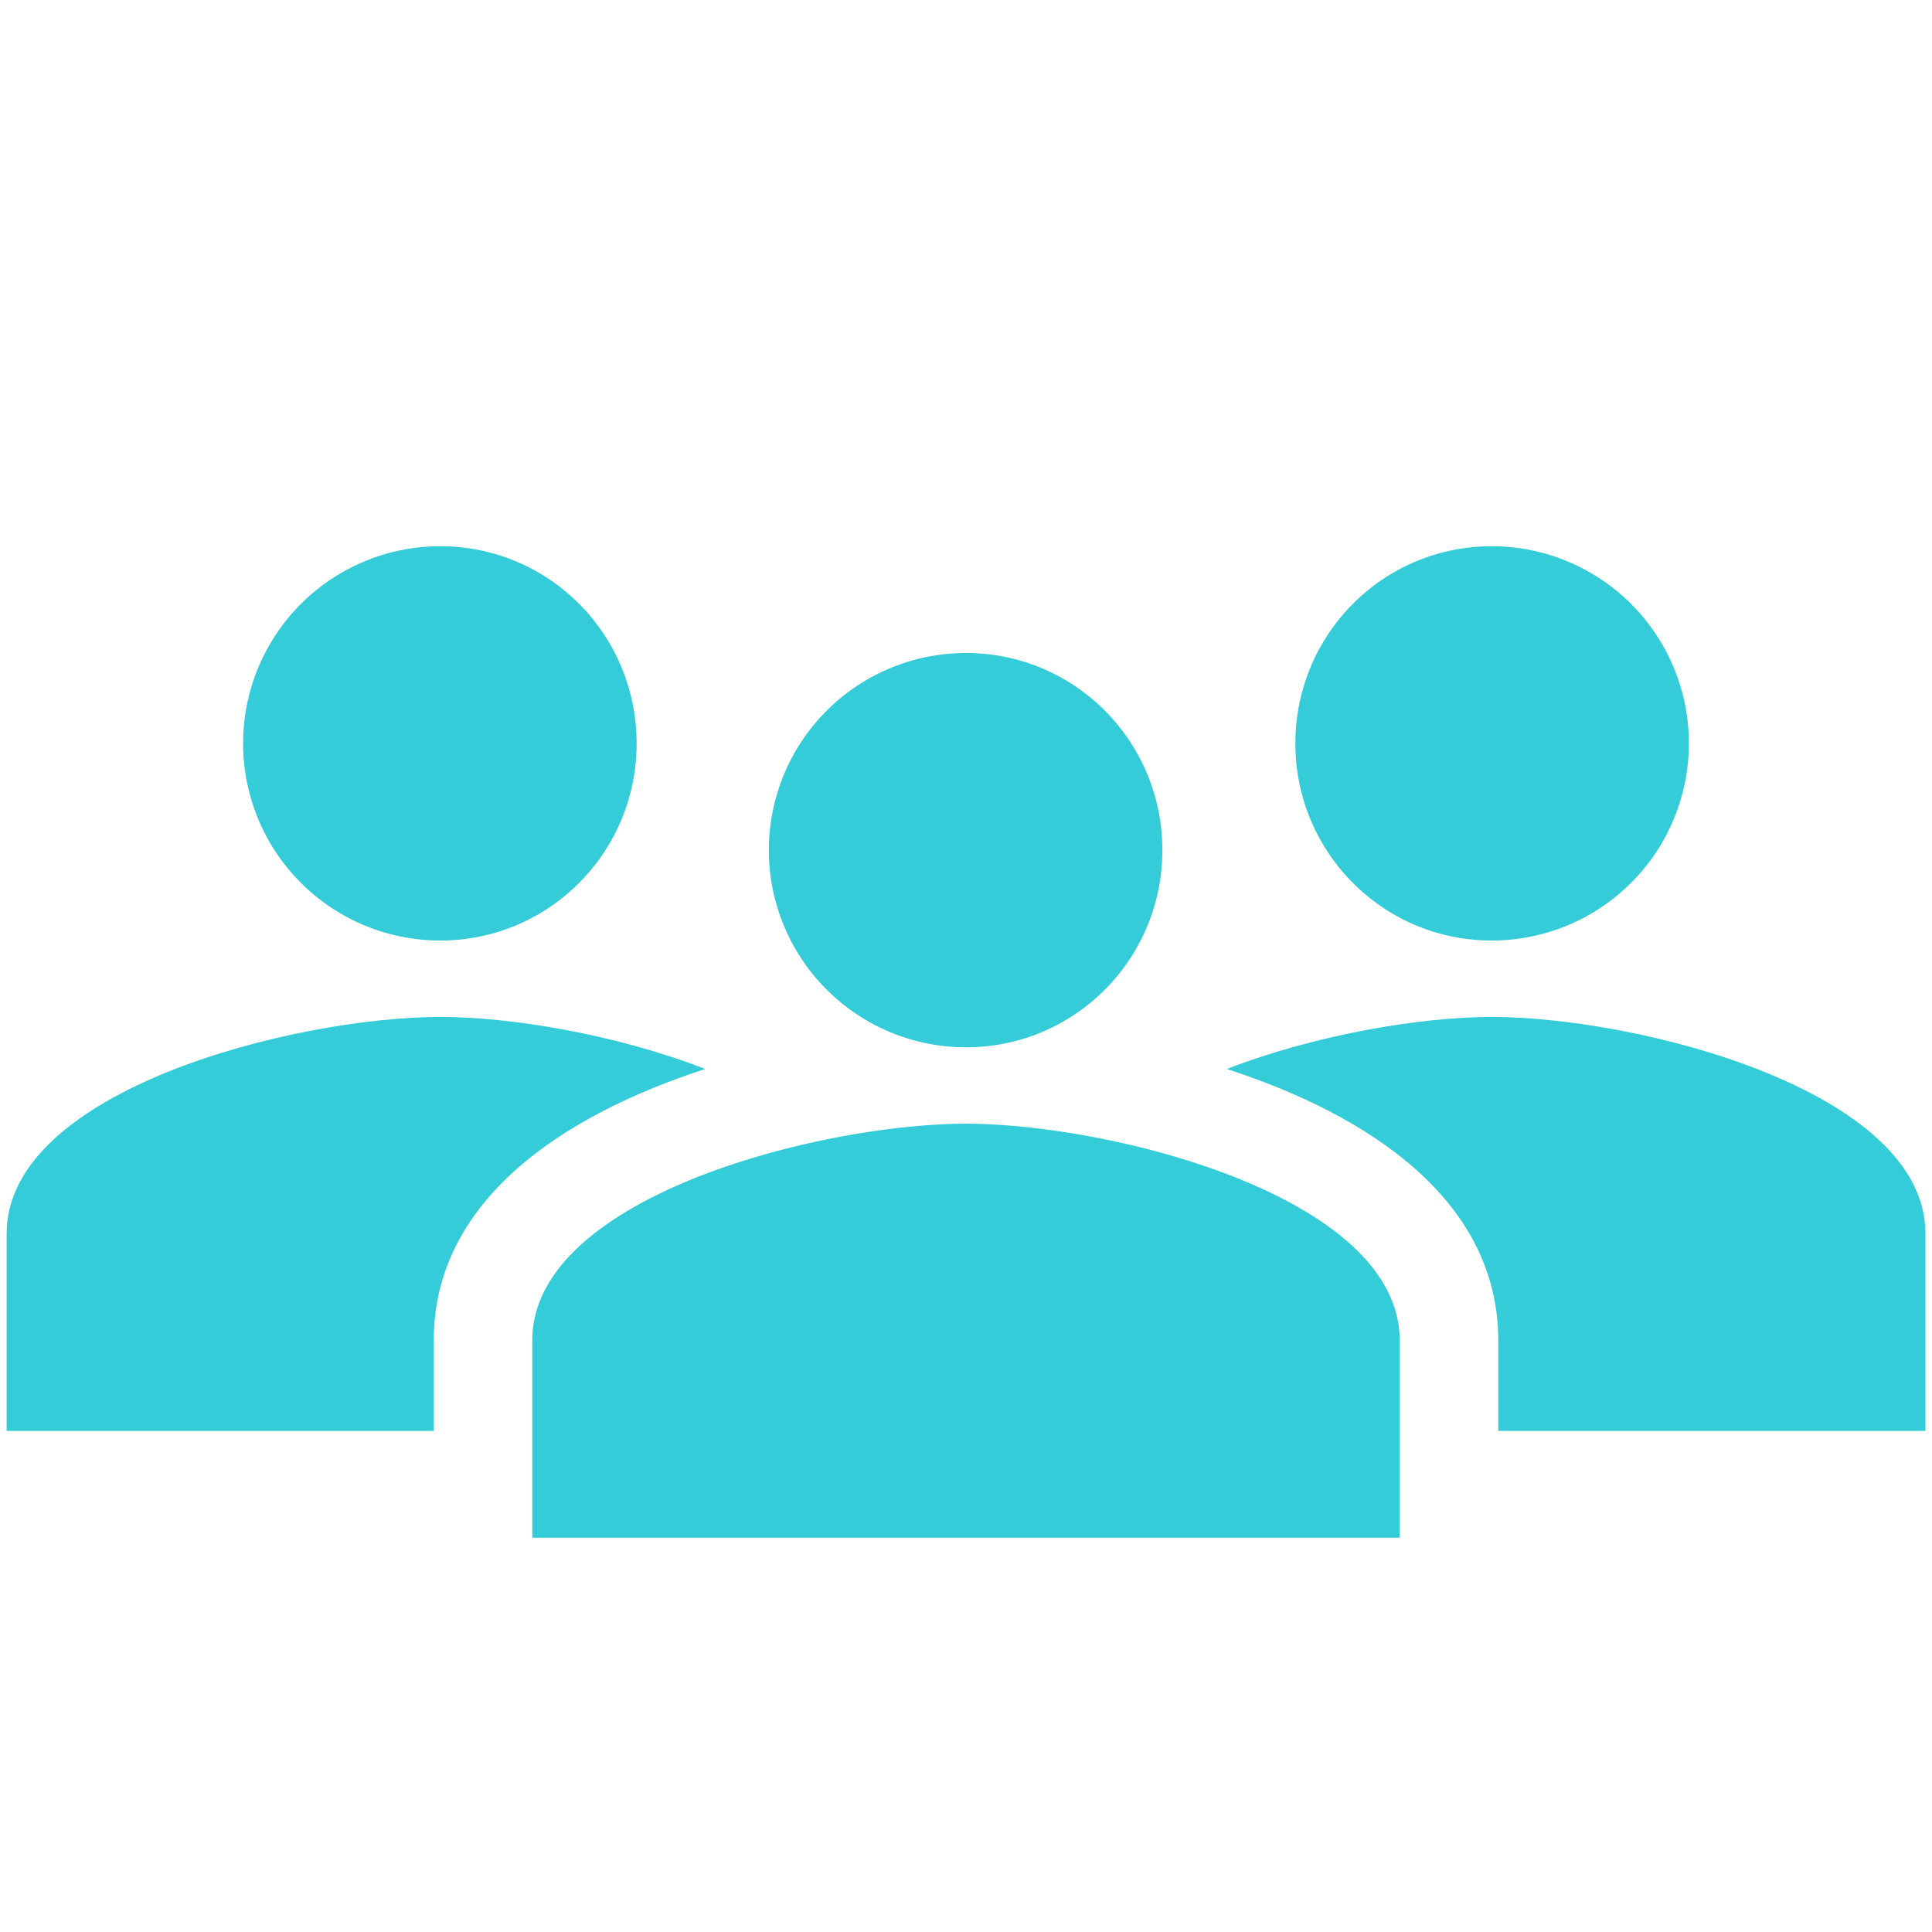
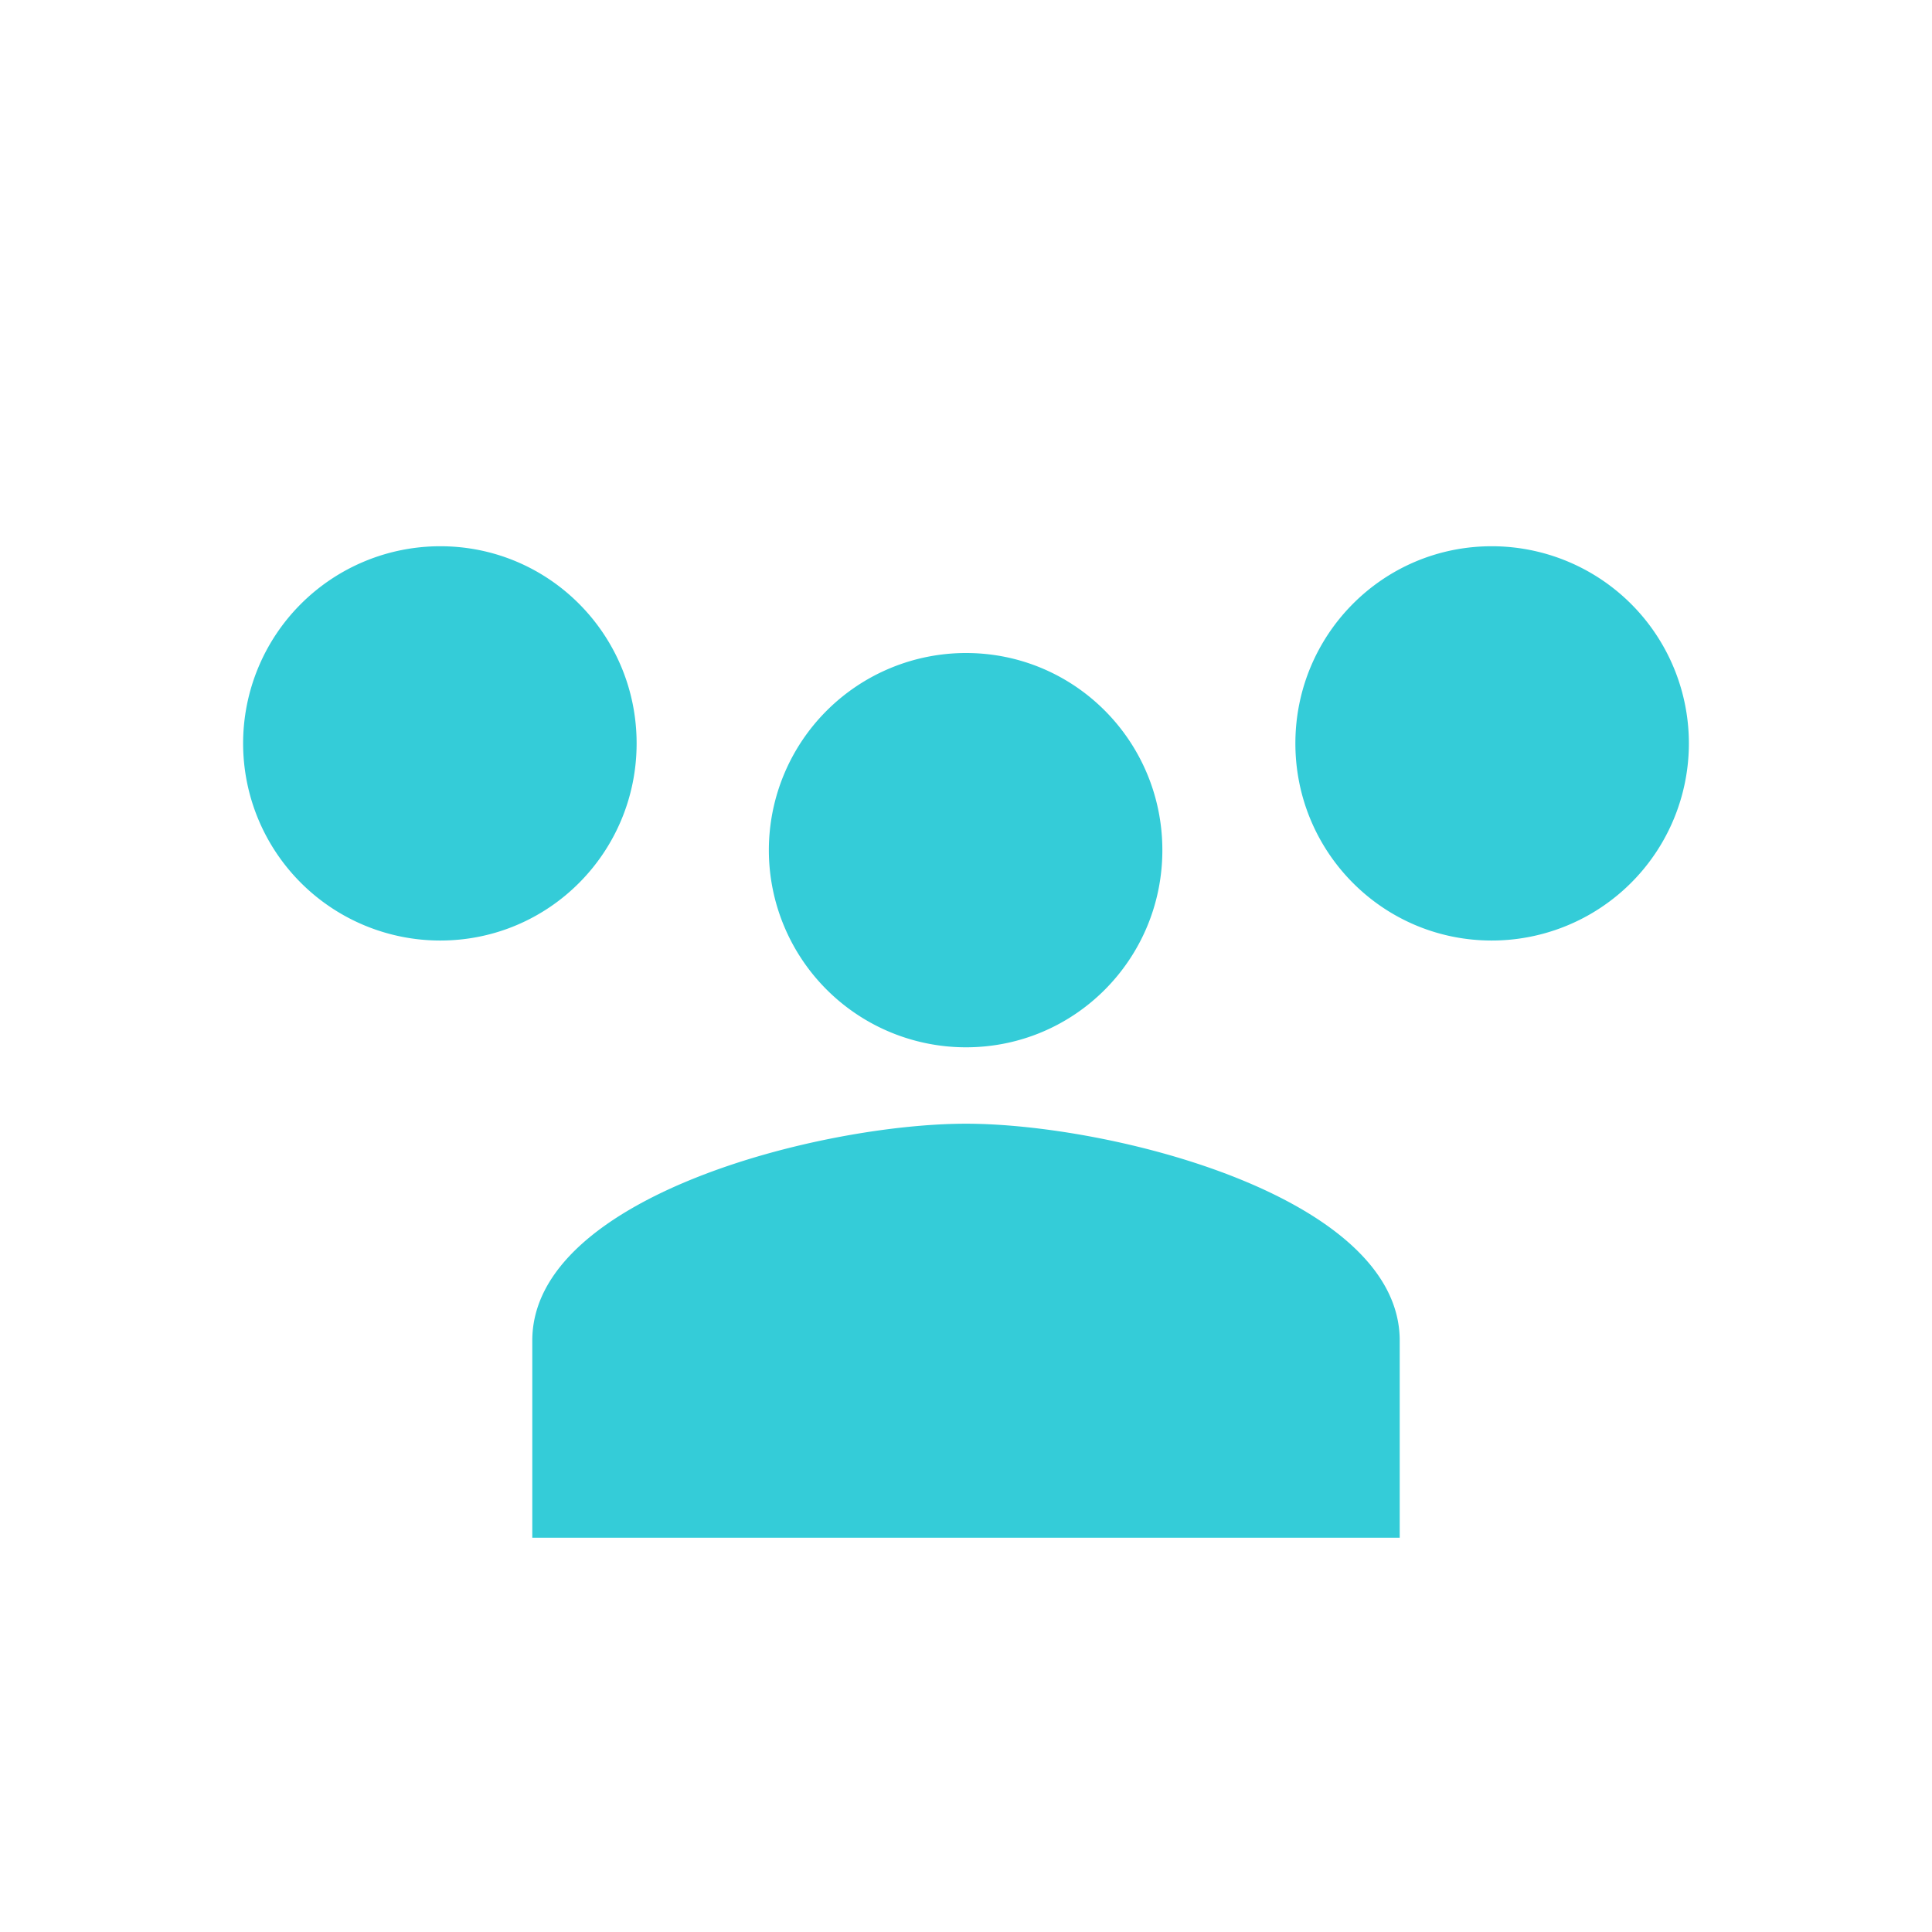
<svg xmlns="http://www.w3.org/2000/svg" class="ico-group" viewBox="0 0 24.5 24.5" fill="#34ccd8">
-   <path d="M8.943 13.556c-1.131-.439-2.464-.66-3.359-.66-1.83 0-5.5.92-5.5 2.75v2.5H5.5V17c0-1.789 1.658-2.865 3.443-3.444zM24.417 15.646c0-1.83-3.67-2.75-5.5-2.75-.895 0-2.229.222-3.359.66C17.342 14.135 19 15.211 19 17v1.146h5.417v-2.5z" />
  <path d="M17.75 17c0-1.83-3.67-2.75-5.5-2.75s-5.5.92-5.5 2.75v2.5h11V17zM5.583 11.927c1.38 0 2.49-1.12 2.49-2.5s-1.11-2.5-2.49-2.5a2.5 2.5 0 0 0 0 5zM21.417 9.427a2.5 2.5 0 0 0-2.5-2.5c-1.38 0-2.49 1.12-2.49 2.5s1.11 2.5 2.49 2.5a2.5 2.5 0 0 0 2.5-2.5zM12.25 13.281c1.38 0 2.49-1.12 2.49-2.5s-1.11-2.5-2.49-2.5a2.5 2.5 0 0 0 0 5z" />
</svg>